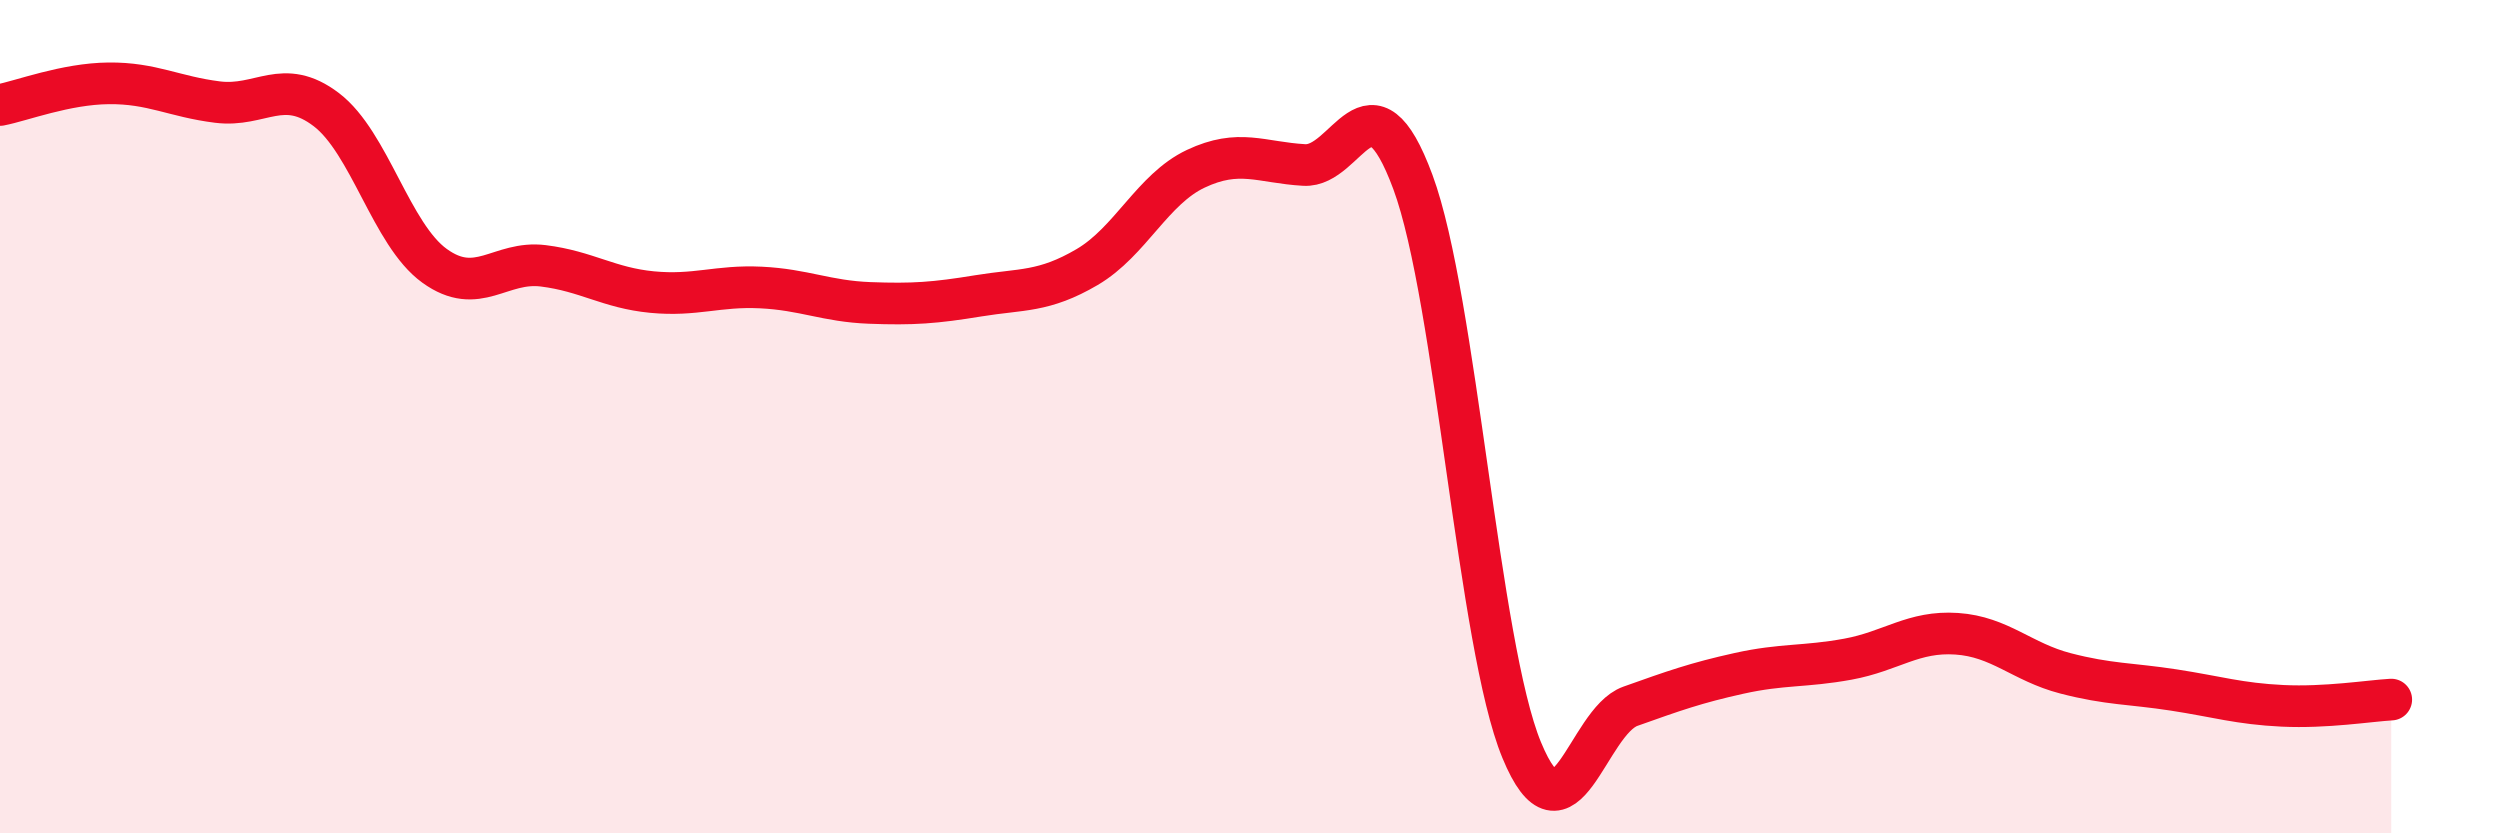
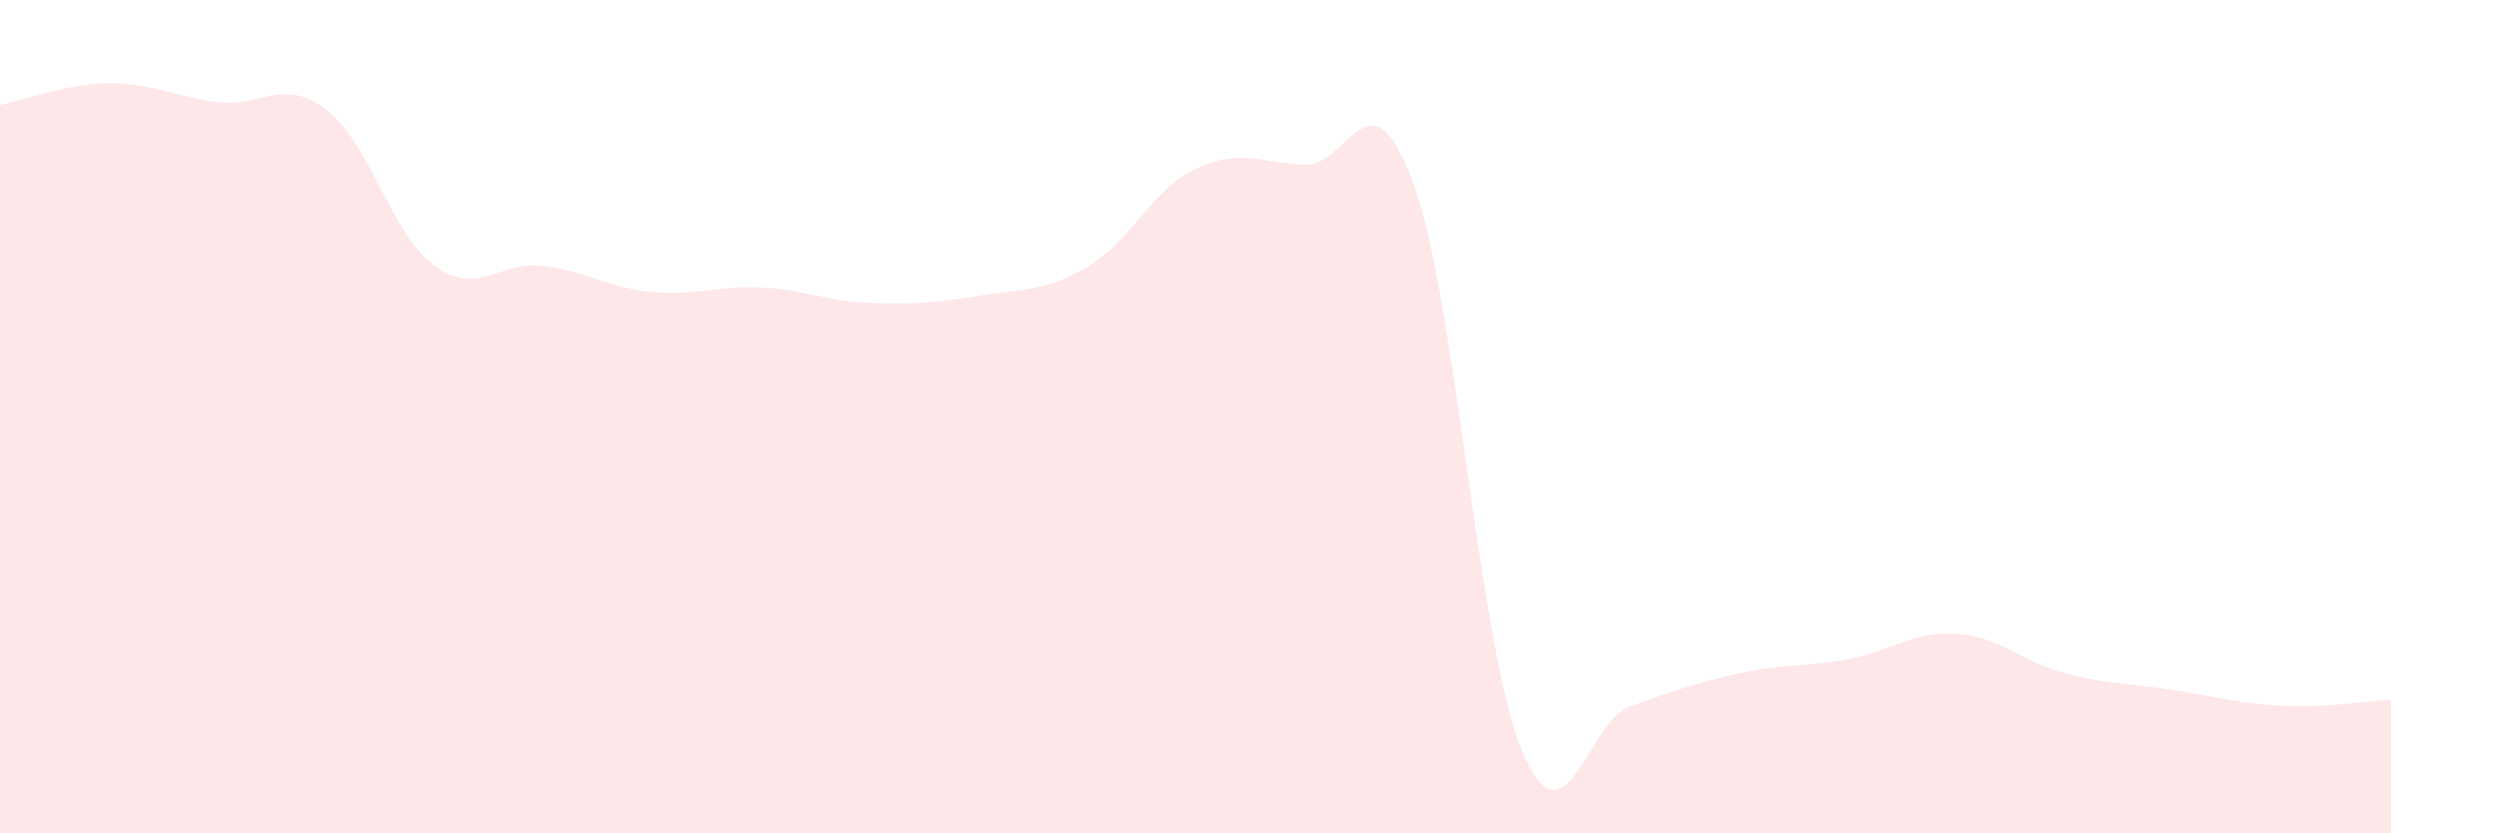
<svg xmlns="http://www.w3.org/2000/svg" width="60" height="20" viewBox="0 0 60 20">
  <path d="M 0,2.52 C 0.52,2.42 1.57,2.01 2.61,2 C 3.65,1.99 4.18,2.32 5.22,2.45 C 6.26,2.58 6.79,1.84 7.83,2.63 C 8.87,3.42 9.39,5.63 10.43,6.38 C 11.47,7.13 12,6.25 13.04,6.38 C 14.08,6.51 14.61,6.91 15.65,7.01 C 16.69,7.11 17.22,6.85 18.26,6.9 C 19.3,6.95 19.83,7.23 20.87,7.27 C 21.91,7.31 22.44,7.27 23.48,7.1 C 24.52,6.93 25.05,7.02 26.09,6.41 C 27.13,5.8 27.66,4.54 28.7,4.05 C 29.74,3.56 30.26,3.9 31.3,3.96 C 32.34,4.02 32.87,1.56 33.91,4.37 C 34.95,7.18 35.48,15.48 36.52,18 C 37.56,20.52 38.09,17.32 39.13,16.95 C 40.17,16.58 40.7,16.39 41.74,16.16 C 42.78,15.93 43.31,16.01 44.35,15.82 C 45.39,15.63 45.92,15.14 46.96,15.21 C 48,15.28 48.53,15.89 49.57,16.16 C 50.61,16.43 51.13,16.4 52.17,16.56 C 53.21,16.72 53.74,16.89 54.78,16.94 C 55.82,16.99 56.87,16.82 57.39,16.79L57.39 20L0 20Z" fill="#EB0A25" opacity="0.1" stroke-linecap="round" stroke-linejoin="round" />
-   <path d="M 0,2.52 C 0.52,2.42 1.57,2.01 2.61,2 C 3.65,1.99 4.18,2.32 5.22,2.45 C 6.26,2.58 6.79,1.84 7.83,2.63 C 8.87,3.42 9.39,5.63 10.43,6.38 C 11.47,7.13 12,6.25 13.04,6.38 C 14.08,6.51 14.61,6.91 15.65,7.01 C 16.69,7.11 17.22,6.85 18.26,6.9 C 19.3,6.95 19.83,7.23 20.87,7.27 C 21.91,7.31 22.44,7.27 23.48,7.1 C 24.52,6.93 25.05,7.02 26.09,6.41 C 27.13,5.8 27.66,4.54 28.7,4.05 C 29.74,3.56 30.26,3.9 31.3,3.96 C 32.34,4.02 32.87,1.56 33.91,4.37 C 34.95,7.18 35.48,15.48 36.52,18 C 37.56,20.52 38.09,17.32 39.13,16.95 C 40.17,16.58 40.7,16.39 41.74,16.16 C 42.78,15.93 43.31,16.01 44.35,15.82 C 45.39,15.63 45.92,15.14 46.96,15.21 C 48,15.28 48.53,15.89 49.57,16.16 C 50.61,16.43 51.13,16.4 52.17,16.56 C 53.21,16.72 53.74,16.89 54.78,16.94 C 55.82,16.99 56.87,16.82 57.39,16.79" stroke="#EB0A25" stroke-width="1" fill="none" stroke-linecap="round" stroke-linejoin="round" />
</svg>